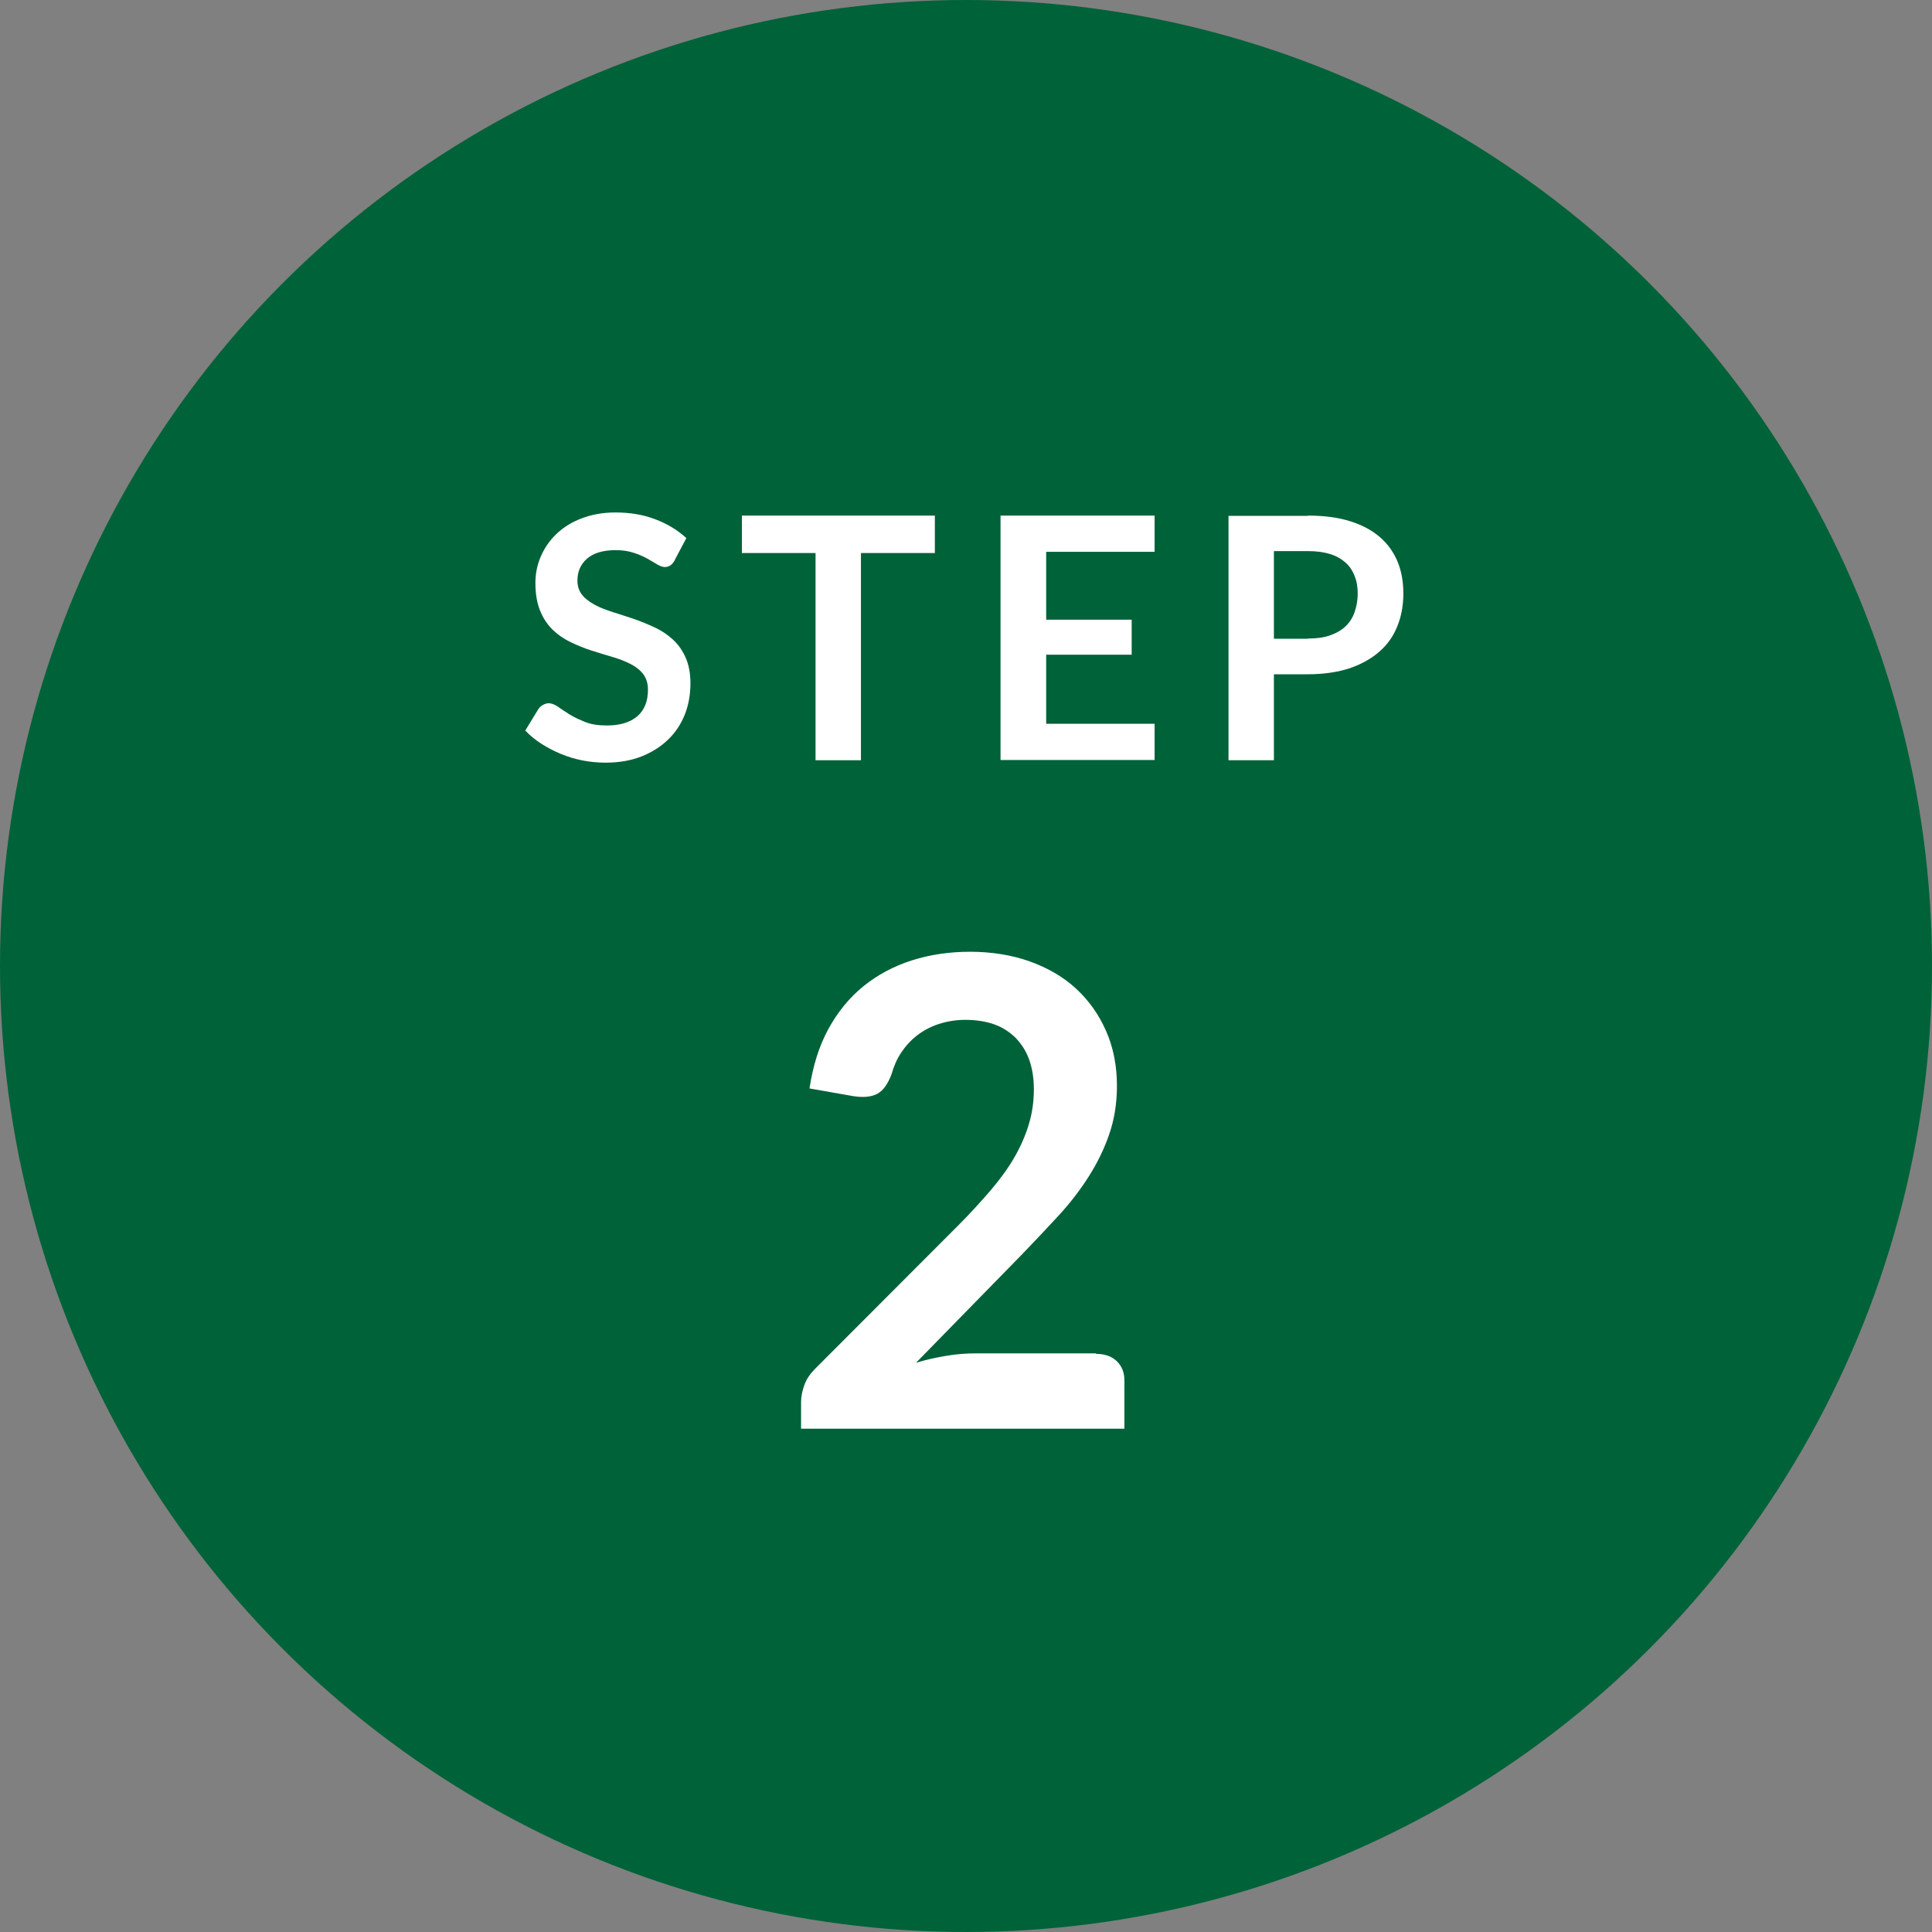
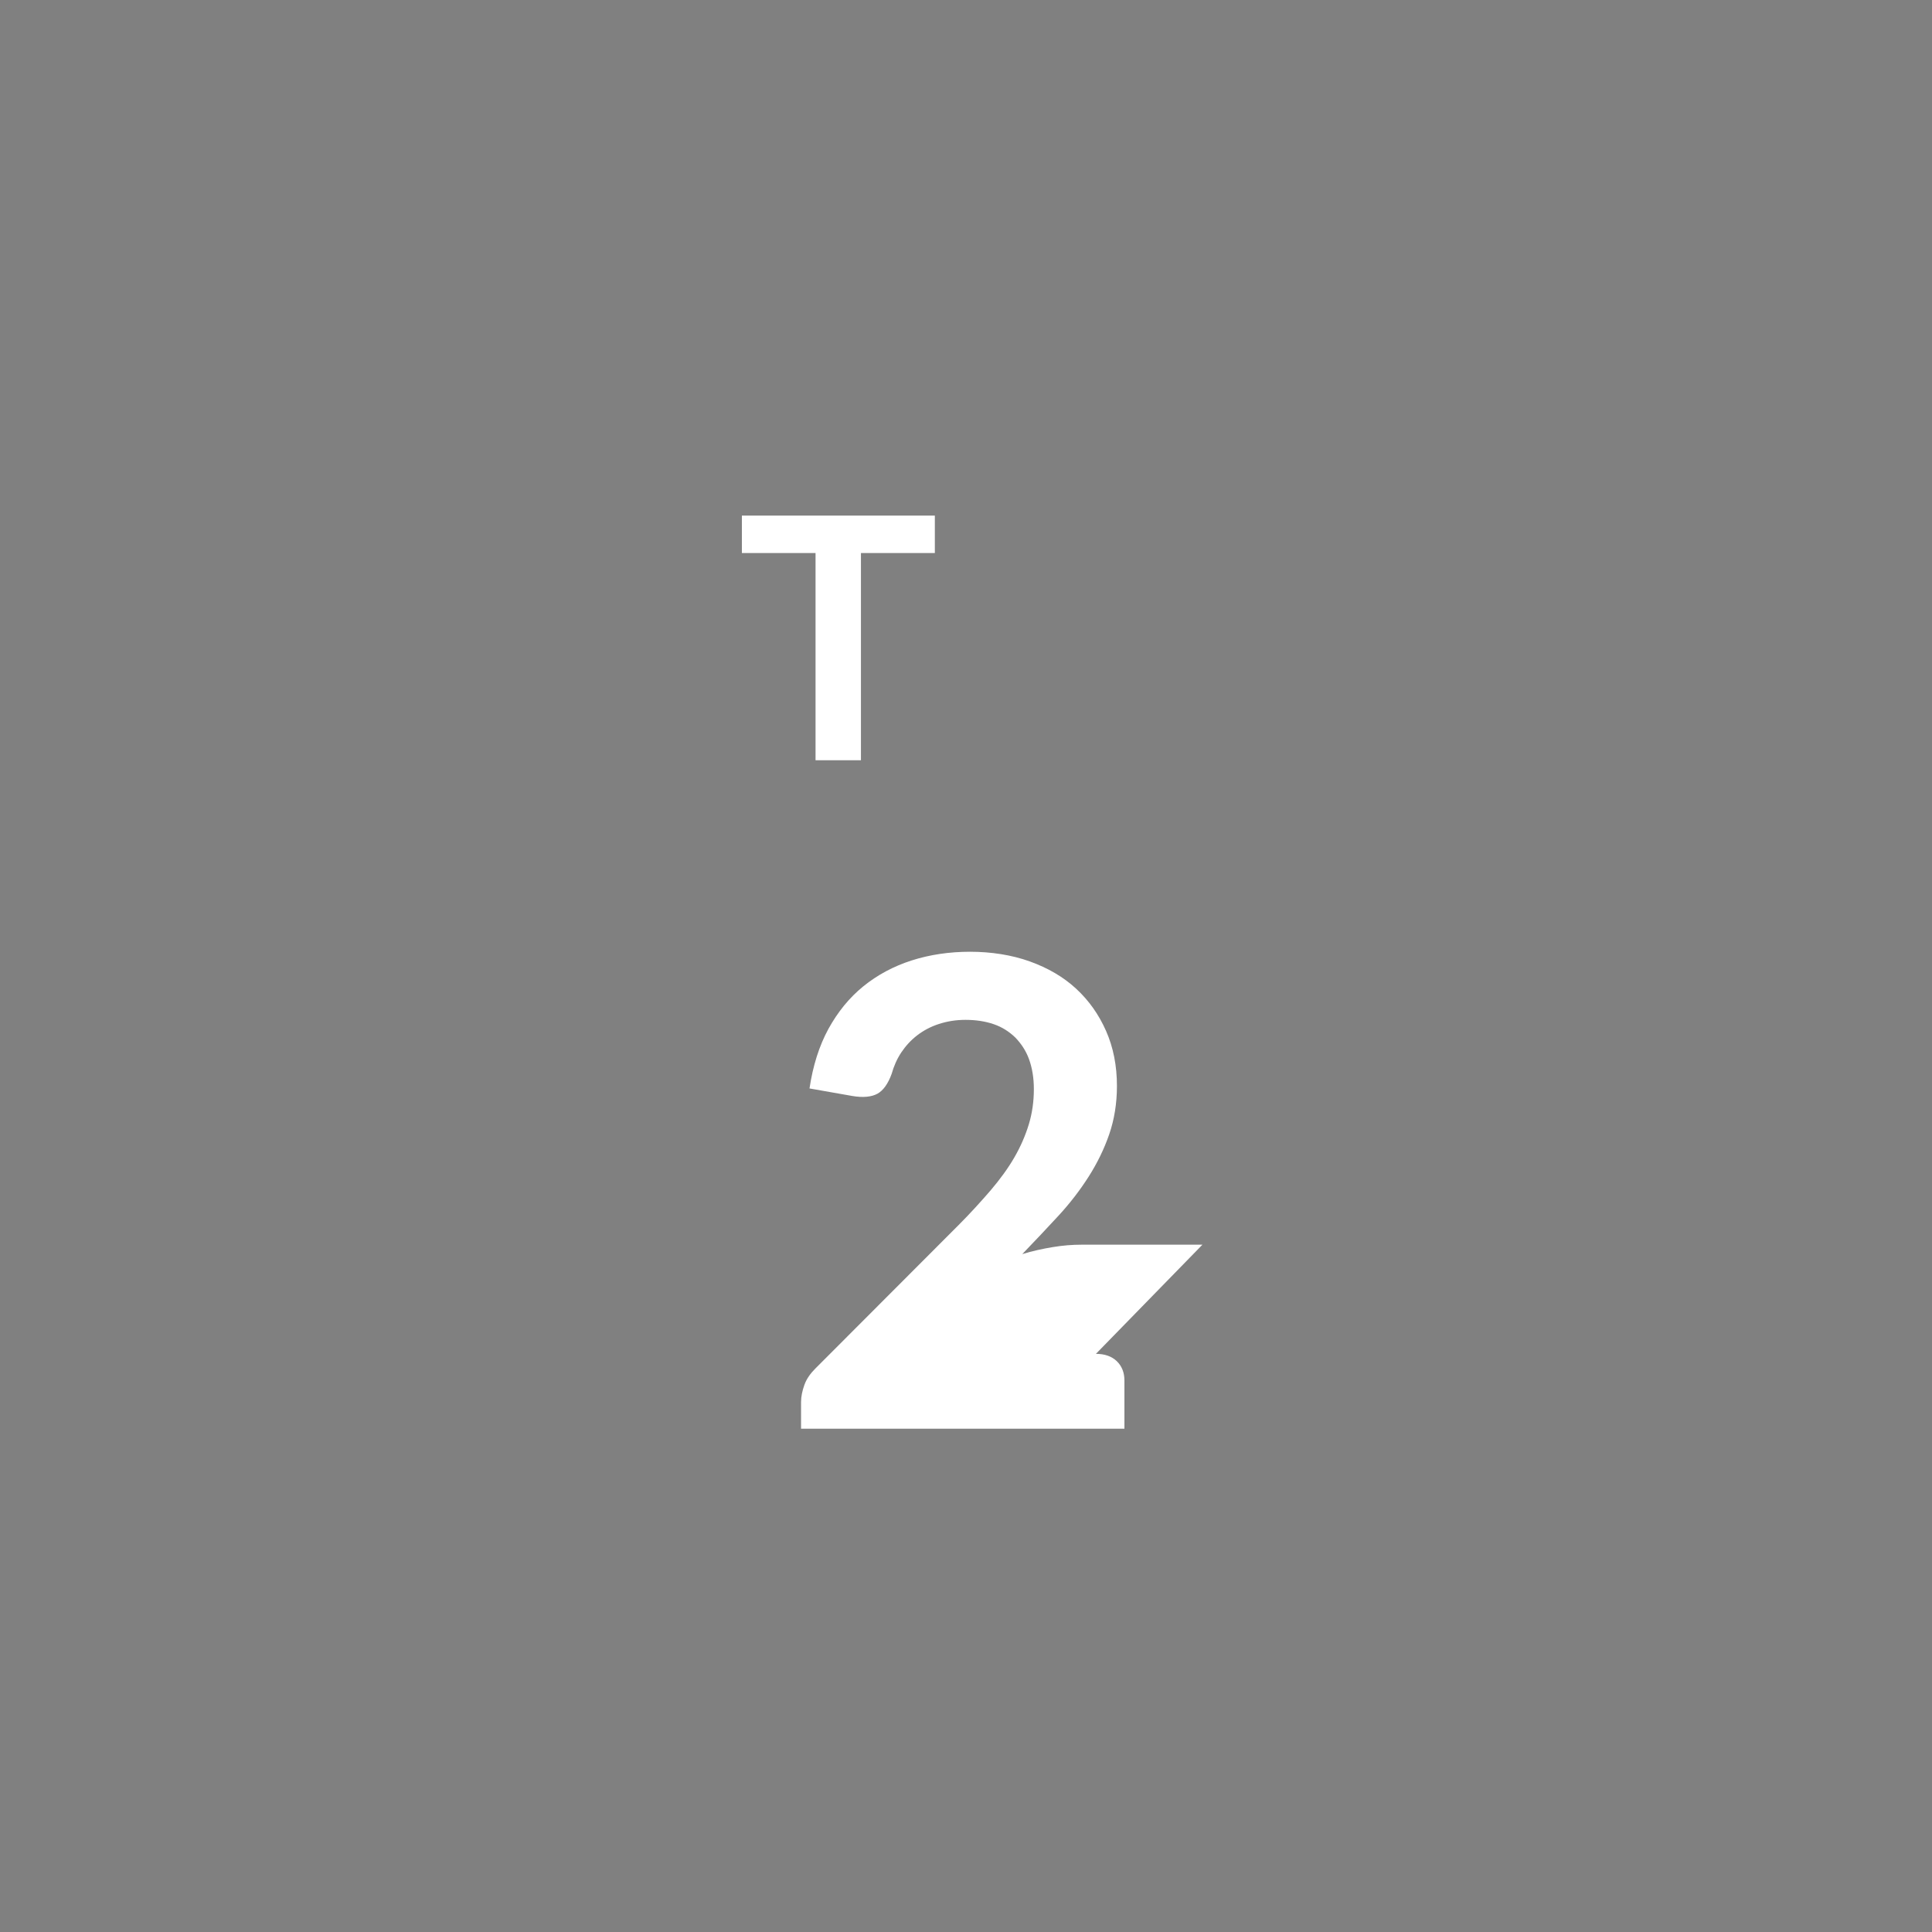
<svg xmlns="http://www.w3.org/2000/svg" id="_レイヤー_2" data-name="レイヤー 2" viewBox="0 0 80 80">
  <rect x="0" y="0" width="80" height="80" fill="#808080" stroke="none" />
  <defs>
    <style>
      .cls-1 {
        fill: #006239;
      }

      .cls-2 {
        fill: #fff;
      }
    </style>
  </defs>
  <g id="_デザイン" data-name="デザイン">
    <g>
-       <circle class="cls-1" cx="40" cy="40" r="40" />
      <g>
        <g>
-           <path class="cls-2" d="m27.94,23.2c-.06.1-.12.17-.18.21-.06.04-.14.07-.23.07s-.2-.04-.32-.11c-.11-.07-.25-.15-.41-.24-.16-.09-.34-.17-.56-.24-.21-.07-.46-.11-.75-.11-.26,0-.49.03-.69.09-.2.06-.36.15-.49.26-.13.11-.23.25-.3.4-.07.16-.1.33-.1.51,0,.24.07.44.2.6.13.16.31.29.53.41s.47.21.75.3c.28.09.57.18.86.28s.58.22.86.35c.28.13.53.3.75.5.22.2.4.45.53.75.13.29.2.65.2,1.07,0,.46-.08.89-.23,1.28-.16.4-.39.75-.69,1.04s-.67.53-1.1.7c-.43.17-.93.26-1.49.26-.32,0-.64-.03-.95-.09-.31-.06-.61-.15-.9-.27-.29-.12-.56-.26-.81-.42-.25-.16-.48-.35-.67-.55l.55-.9c.05-.07.11-.12.18-.16.08-.04.15-.07.24-.07.12,0,.24.05.38.14.13.1.3.2.48.32.19.12.41.22.66.32.25.1.55.14.9.14.54,0,.95-.13,1.25-.38.29-.25.44-.62.44-1.1,0-.27-.07-.48-.2-.65-.13-.17-.31-.31-.53-.42-.22-.11-.47-.21-.75-.29-.28-.08-.56-.17-.85-.26-.29-.09-.57-.21-.85-.34s-.53-.3-.75-.51c-.22-.21-.4-.47-.53-.79-.13-.31-.2-.7-.2-1.17,0-.37.07-.73.22-1.08.15-.35.36-.66.64-.93.28-.27.62-.49,1.04-.65.41-.16.88-.25,1.41-.25.6,0,1.15.09,1.65.28.5.19.93.45,1.29.78l-.47.89Z" />
          <path class="cls-2" d="m38.7,22.9h-3.05v8.58h-1.88v-8.58h-3.05v-1.55h7.99v1.55Z" />
-           <path class="cls-2" d="m43.32,22.85v2.81h3.54v1.45h-3.54v2.86h4.49v1.5h-6.38v-10.12h6.38v1.5h-4.49Z" />
-           <path class="cls-2" d="m54.17,21.35c.68,0,1.26.08,1.76.24.5.16.9.38,1.23.67s.56.63.72,1.02c.16.4.23.83.23,1.3s-.08.94-.25,1.35c-.16.41-.41.76-.74,1.05-.33.29-.74.52-1.23.69-.49.16-1.07.25-1.73.25h-1.41v3.56h-1.88v-10.12h3.29Zm0,5.09c.35,0,.65-.04.9-.13.26-.09.47-.21.64-.37.17-.16.3-.36.38-.59.08-.23.13-.49.13-.77,0-.27-.04-.52-.13-.73-.08-.22-.21-.41-.38-.56-.17-.15-.38-.27-.64-.35-.26-.08-.56-.12-.91-.12h-1.41v3.63h1.41Z" />
        </g>
-         <path class="cls-2" d="m45.38,56.06c.36,0,.65.1.86.3.21.2.32.47.32.8v2h-13.39v-1.11c0-.22.05-.46.14-.71.09-.25.25-.47.45-.67l5.93-5.94c.5-.5.94-.99,1.33-1.44.39-.46.72-.91.98-1.36.26-.45.46-.91.6-1.37s.21-.95.21-1.46c0-.47-.07-.88-.2-1.24-.13-.36-.33-.65-.57-.9-.25-.24-.54-.43-.89-.55-.35-.12-.74-.18-1.17-.18-.4,0-.76.06-1.1.17-.34.11-.64.27-.9.47-.26.2-.48.44-.66.71s-.31.57-.4.89c-.15.41-.35.69-.59.82-.24.13-.59.17-1.05.09l-1.76-.31c.14-.94.4-1.76.78-2.46.39-.71.87-1.3,1.45-1.77.58-.47,1.25-.83,2-1.07.75-.24,1.56-.36,2.42-.36s1.72.13,2.47.4c.75.27,1.39.64,1.92,1.13.53.49.94,1.07,1.24,1.75.3.68.45,1.44.45,2.28,0,.72-.11,1.39-.32,2-.21.61-.5,1.2-.85,1.75s-.77,1.1-1.25,1.62c-.48.52-.98,1.05-1.5,1.59l-4.4,4.5c.42-.13.84-.22,1.26-.29.42-.07.82-.1,1.19-.1h5.01Z" />
+         <path class="cls-2" d="m45.38,56.06c.36,0,.65.1.86.3.21.2.32.47.32.8v2h-13.39v-1.11c0-.22.05-.46.14-.71.09-.25.25-.47.45-.67l5.93-5.94c.5-.5.94-.99,1.33-1.44.39-.46.72-.91.98-1.36.26-.45.46-.91.6-1.37s.21-.95.21-1.46c0-.47-.07-.88-.2-1.24-.13-.36-.33-.65-.57-.9-.25-.24-.54-.43-.89-.55-.35-.12-.74-.18-1.17-.18-.4,0-.76.06-1.1.17-.34.11-.64.27-.9.47-.26.2-.48.44-.66.71s-.31.57-.4.89c-.15.41-.35.69-.59.82-.24.13-.59.17-1.05.09l-1.76-.31c.14-.94.4-1.76.78-2.46.39-.71.87-1.3,1.45-1.77.58-.47,1.25-.83,2-1.07.75-.24,1.56-.36,2.42-.36s1.72.13,2.47.4c.75.27,1.39.64,1.92,1.13.53.49.94,1.07,1.24,1.75.3.68.45,1.44.45,2.28,0,.72-.11,1.39-.32,2-.21.61-.5,1.2-.85,1.75s-.77,1.1-1.25,1.62c-.48.52-.98,1.05-1.5,1.59c.42-.13.84-.22,1.26-.29.42-.07.82-.1,1.19-.1h5.01Z" />
      </g>
    </g>
  </g>
</svg>